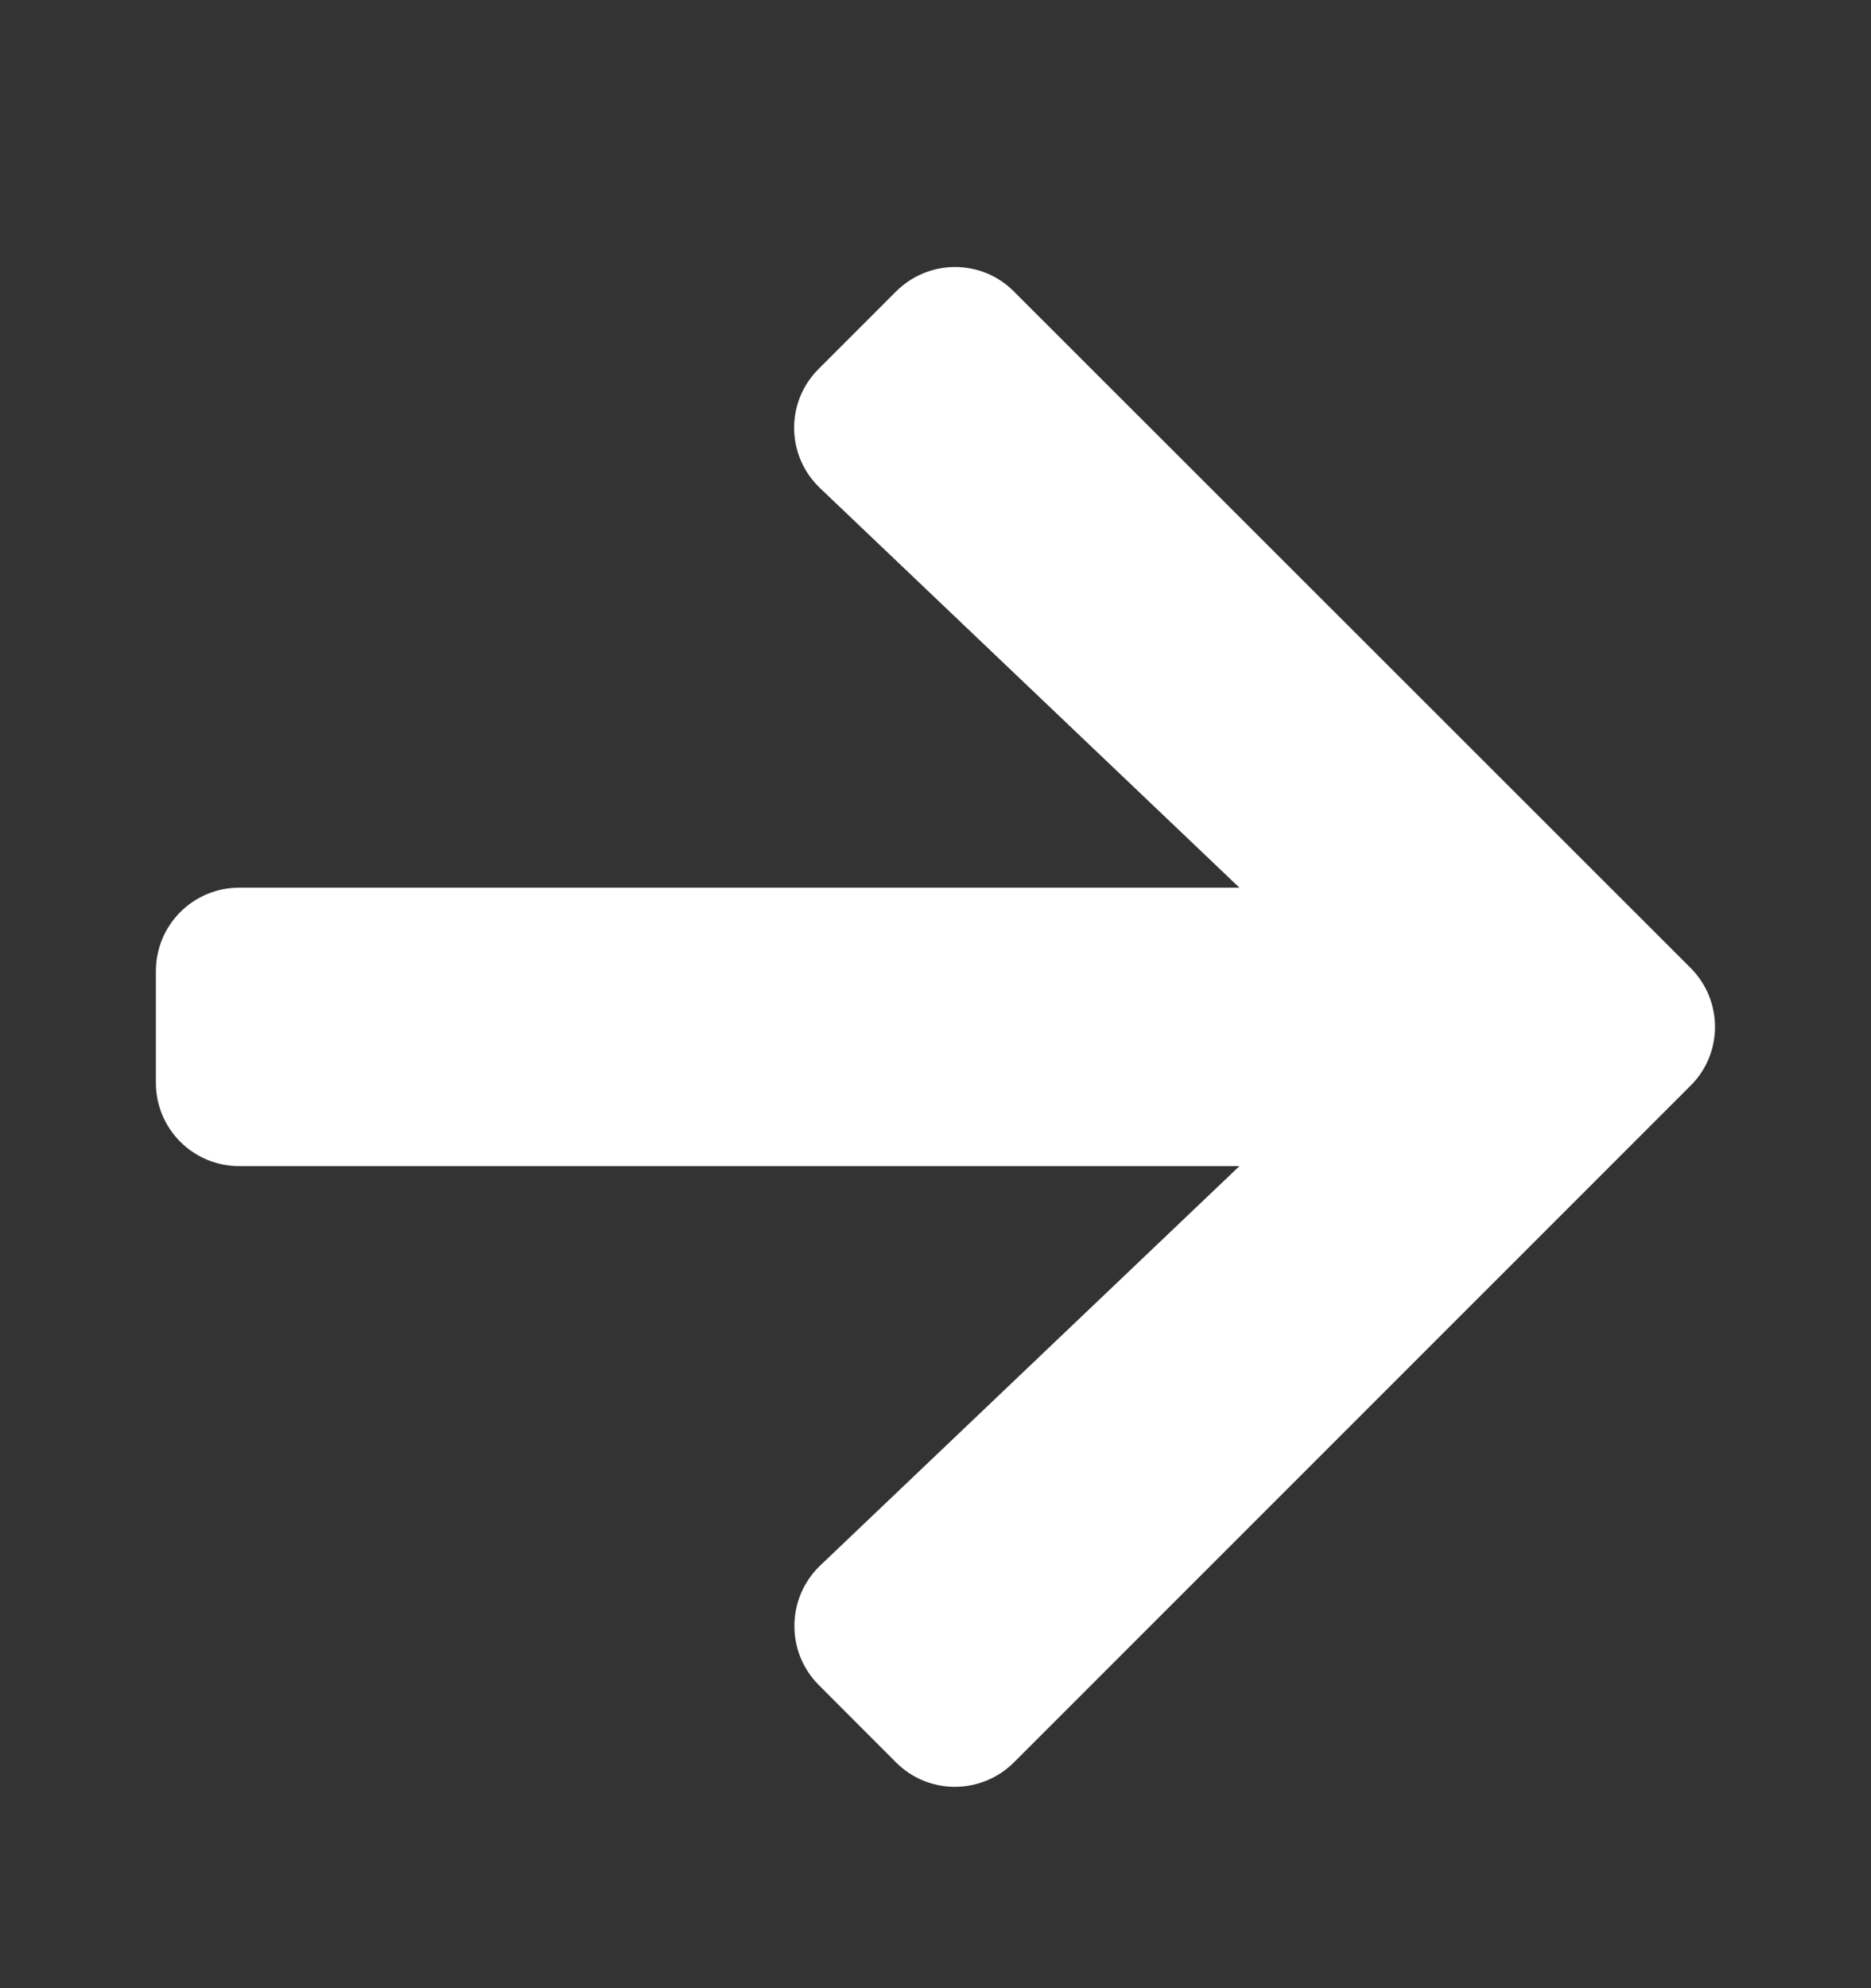
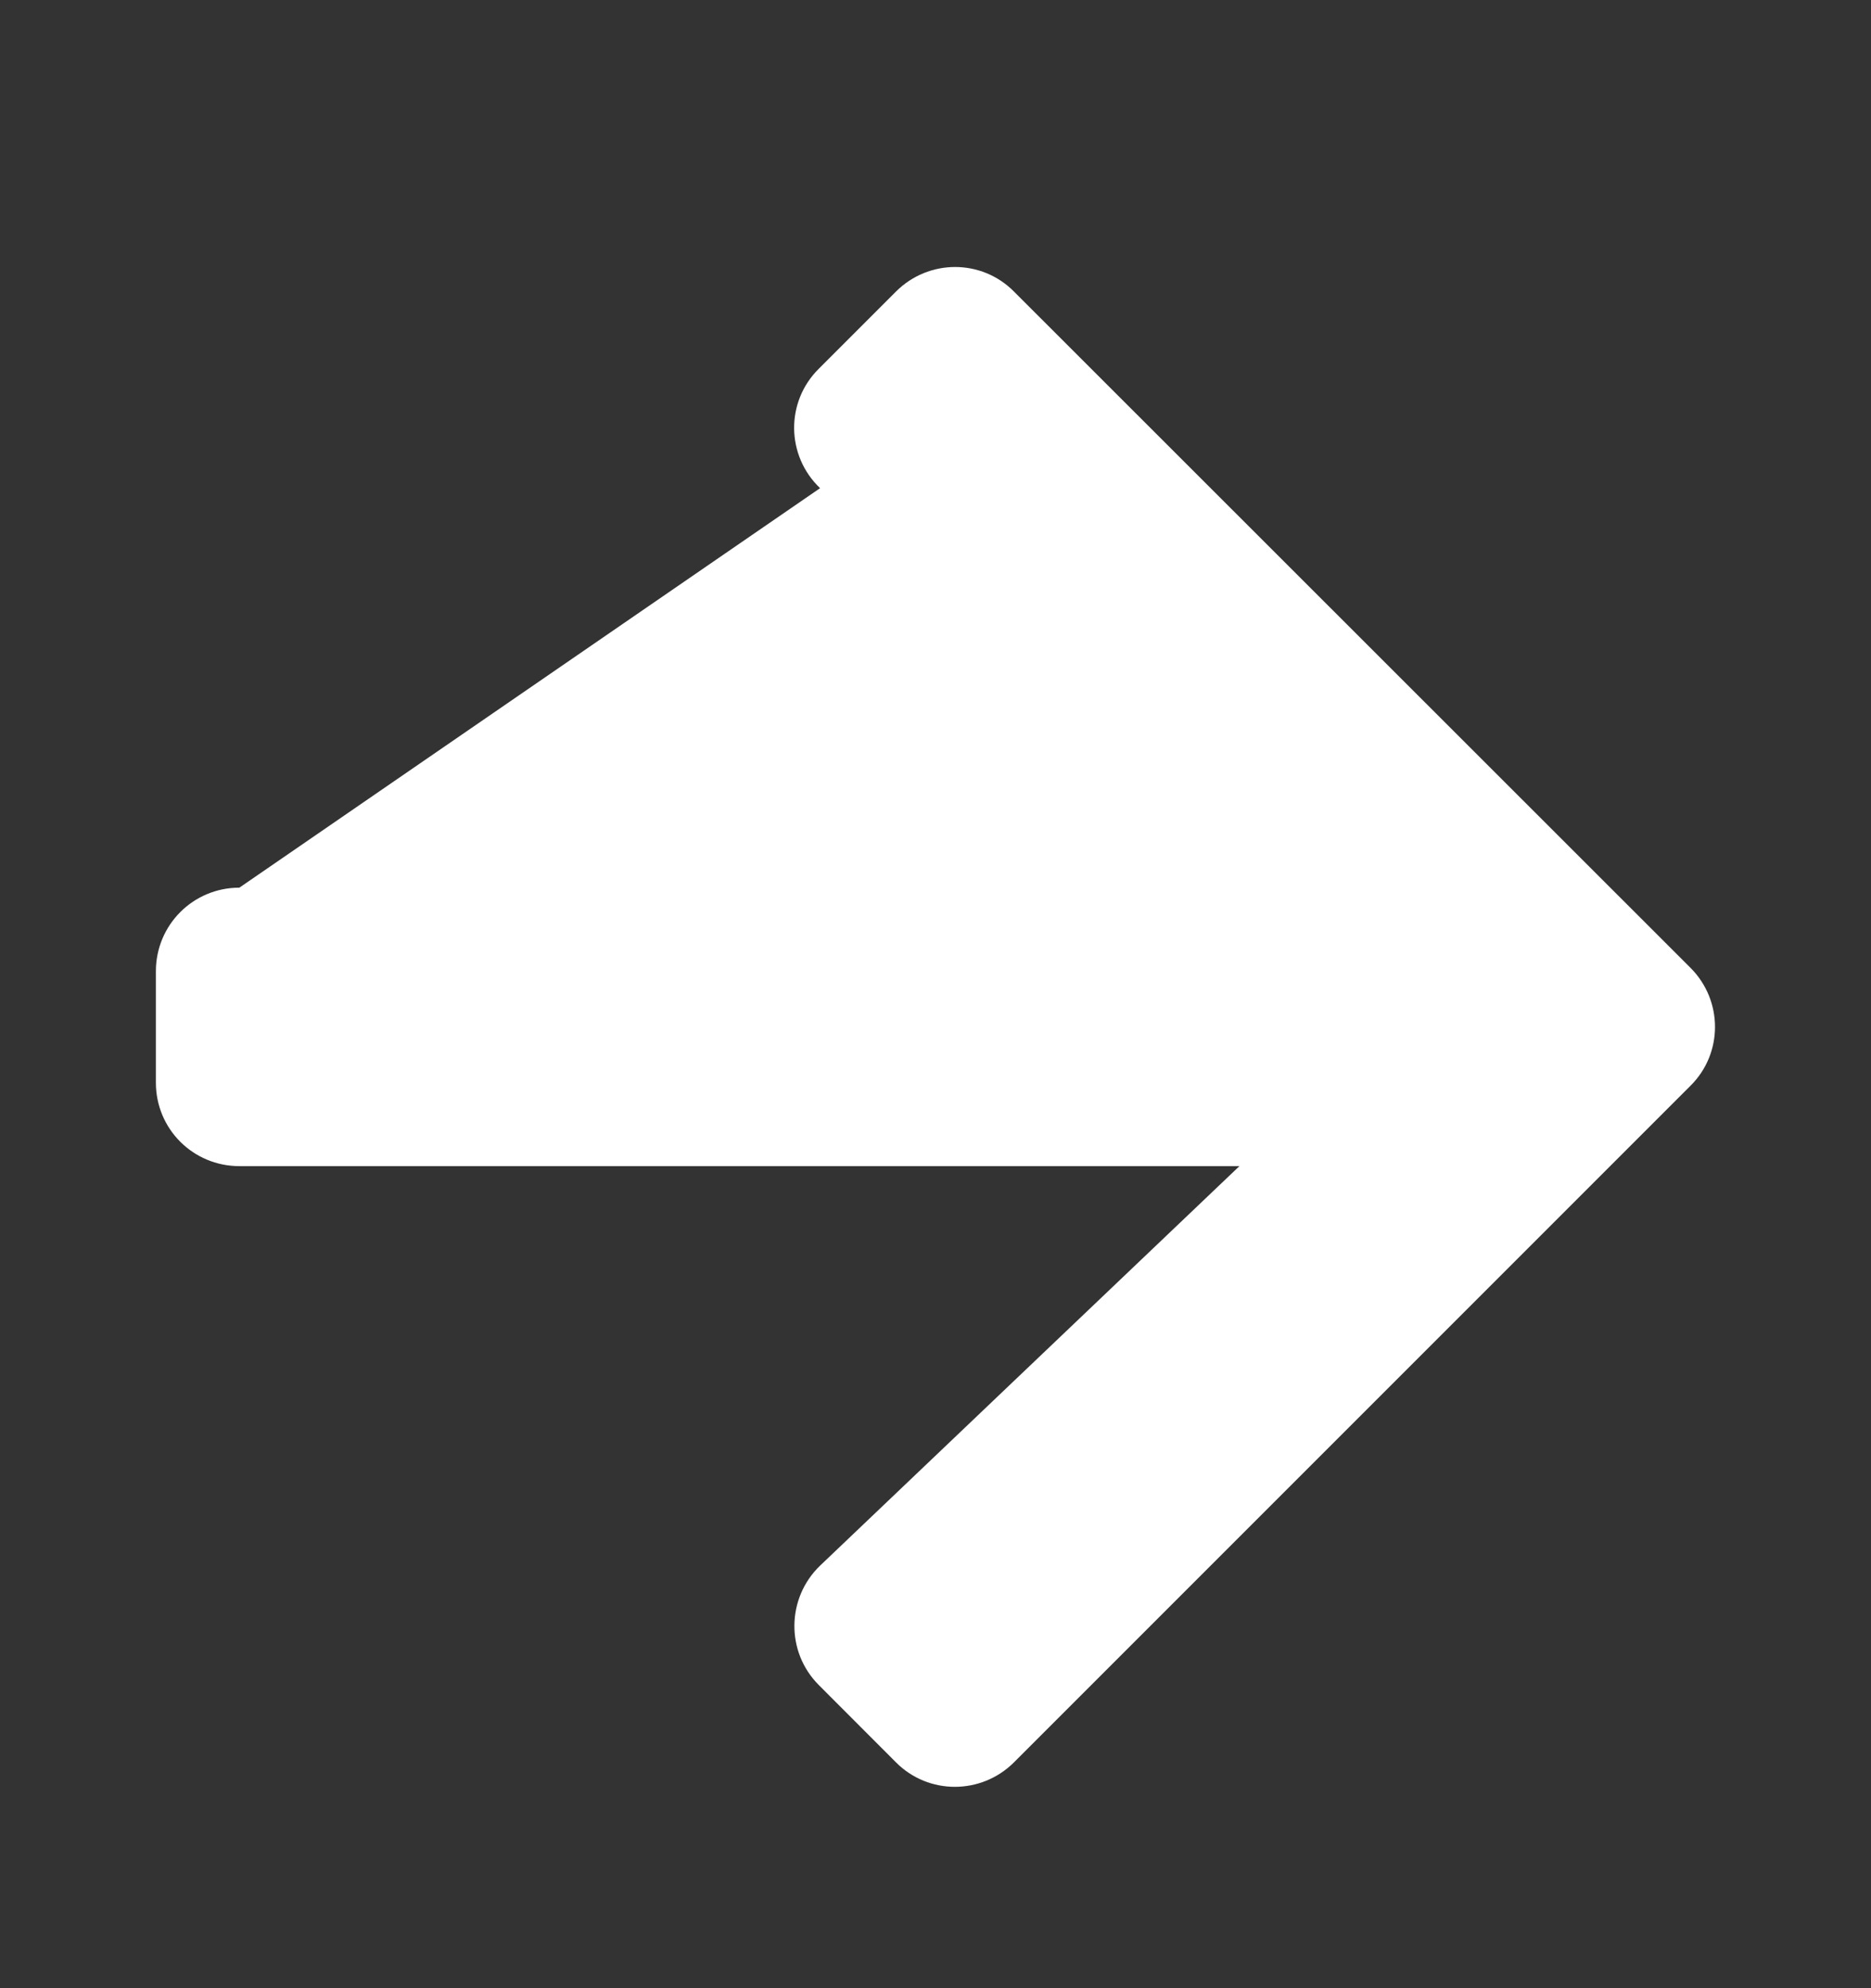
<svg xmlns="http://www.w3.org/2000/svg" width="16" height="17" viewBox="0 0 16 17" fill="none">
  <rect x="0" y="0" width="16" height="17" fill="#333333" stroke="none" />
-   <path d="M7.002 3.153L7.662 2.493C7.942 2.213 8.394 2.213 8.671 2.493L14.456 8.275C14.736 8.555 14.736 9.007 14.456 9.284L8.671 15.069C8.391 15.348 7.939 15.348 7.662 15.069L7.002 14.408C6.719 14.125 6.725 13.664 7.013 13.387L10.599 9.971H2.047C1.651 9.971 1.333 9.653 1.333 9.257V8.305C1.333 7.909 1.651 7.59 2.047 7.59H10.599L7.013 4.174C6.722 3.897 6.716 3.436 7.002 3.153Z" fill="white" />
+   <path d="M7.002 3.153L7.662 2.493C7.942 2.213 8.394 2.213 8.671 2.493L14.456 8.275C14.736 8.555 14.736 9.007 14.456 9.284L8.671 15.069C8.391 15.348 7.939 15.348 7.662 15.069L7.002 14.408C6.719 14.125 6.725 13.664 7.013 13.387L10.599 9.971H2.047C1.651 9.971 1.333 9.653 1.333 9.257V8.305C1.333 7.909 1.651 7.59 2.047 7.59L7.013 4.174C6.722 3.897 6.716 3.436 7.002 3.153Z" fill="white" />
</svg>